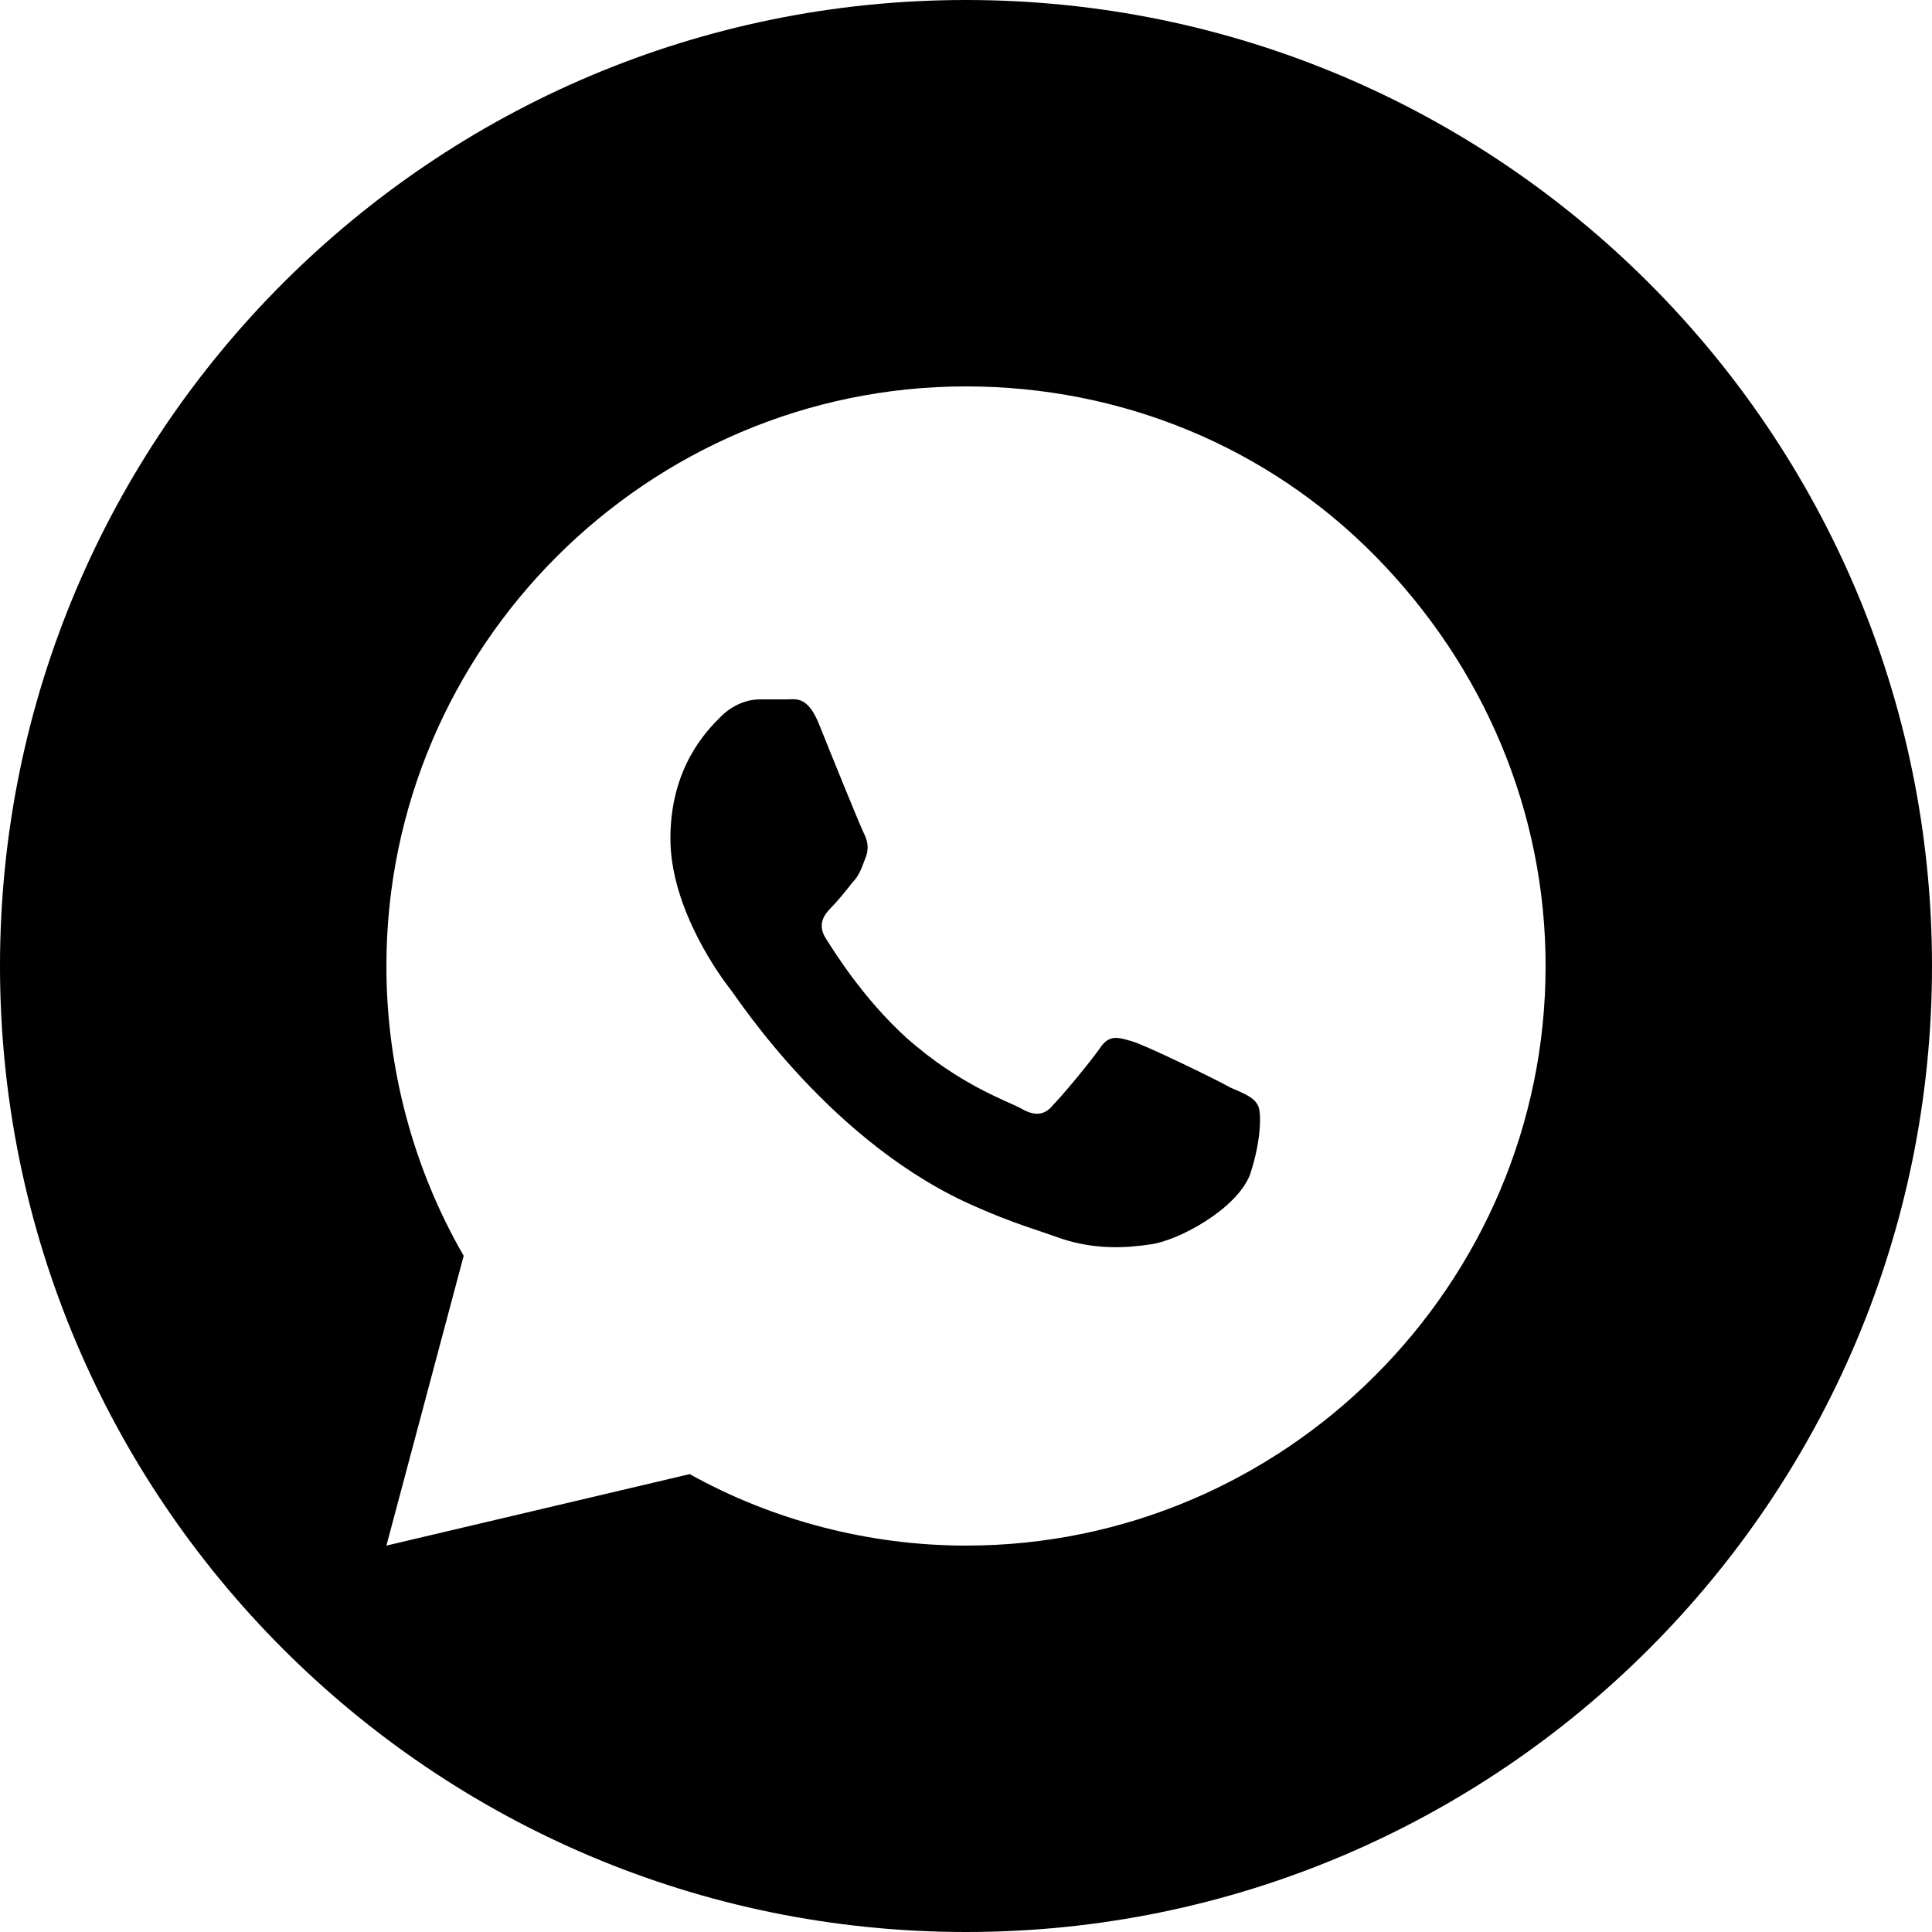
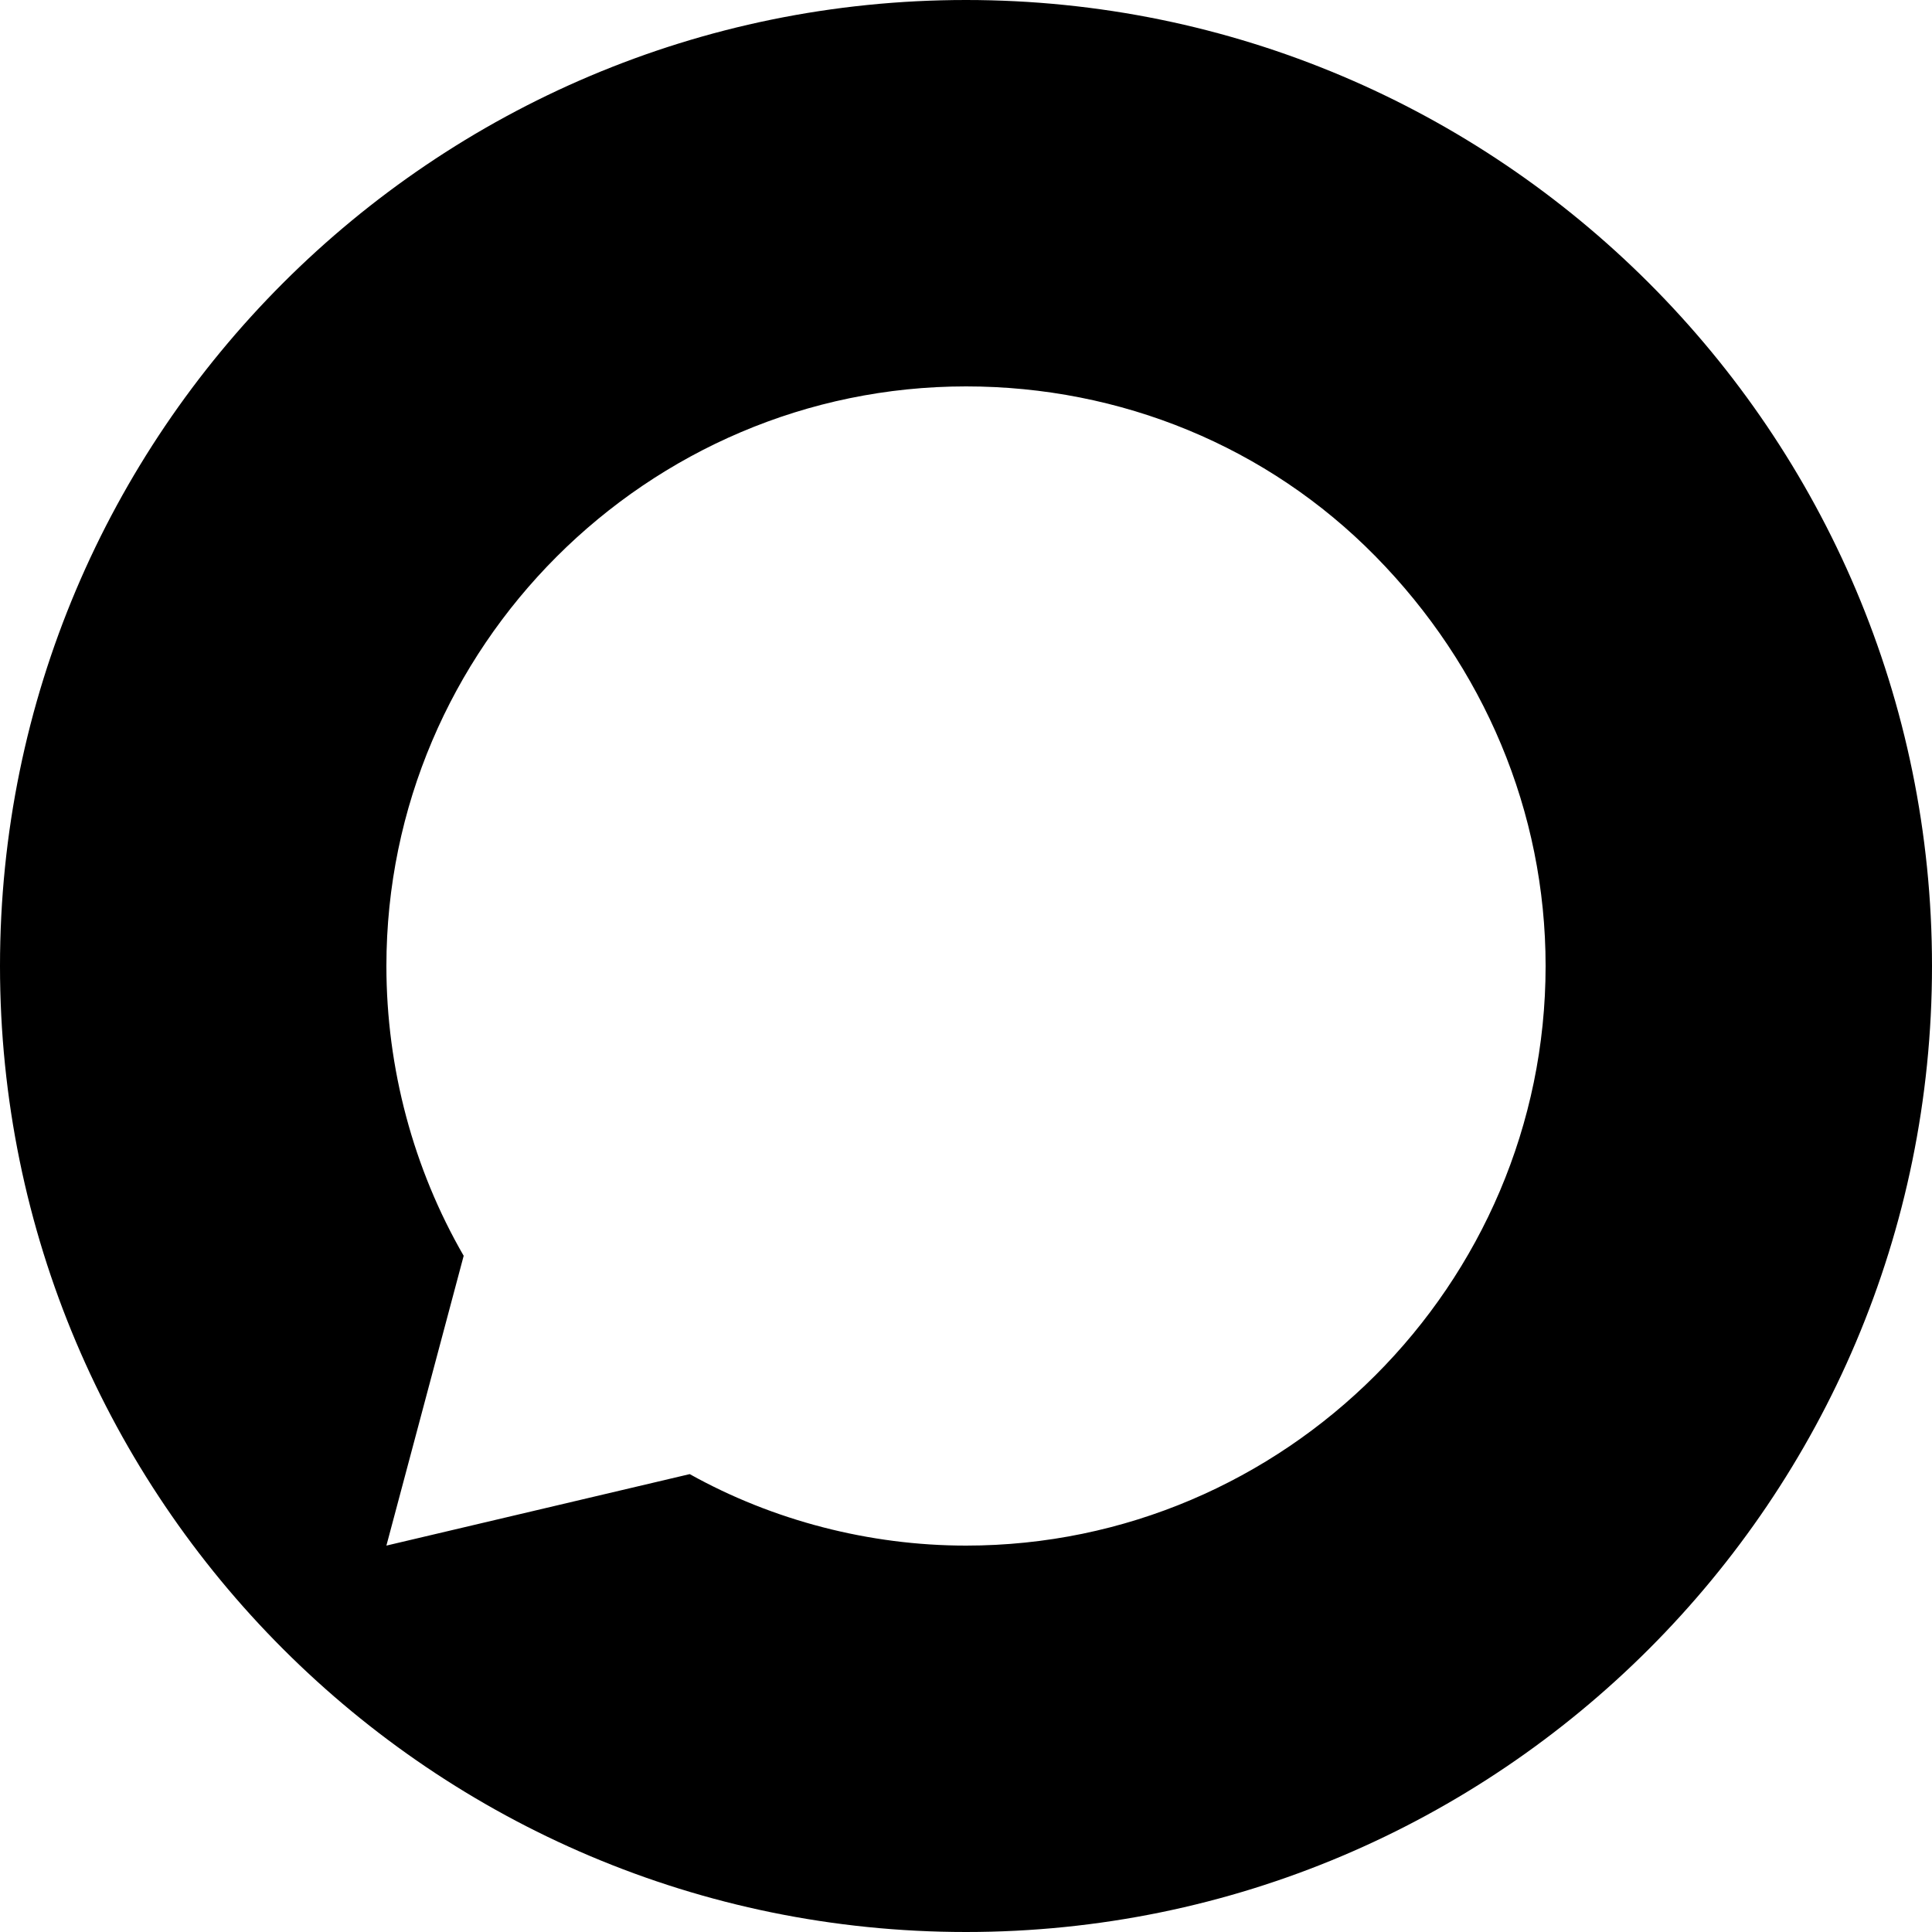
<svg xmlns="http://www.w3.org/2000/svg" id="Layer_1" x="0px" y="0px" width="100px" height="100px" viewBox="0 0 100 100" style="enable-background:new 0 0 100 100;" xml:space="preserve">
  <style type="text/css"> .st0{fill-rule:evenodd;clip-rule:evenodd;} </style>
  <g>
-     <path class="st0" d="M63.7,56.3c-0.7-0.4-4.4-2.2-5.1-2.4c-0.7-0.2-1.2-0.4-1.7,0.4c-0.5,0.7-1.9,2.4-2.4,2.9 c-0.4,0.5-0.9,0.6-1.6,0.2s-3.2-1.2-6-3.7c-2.2-2-3.7-4.4-4.2-5.2c-0.4-0.7,0-1.2,0.3-1.5c0.3-0.3,0.8-0.9,1.1-1.3 c0.4-0.4,0.5-0.8,0.7-1.3c0.2-0.5,0.1-0.9-0.1-1.3c-0.2-0.4-1.7-4.1-2.3-5.6c-0.6-1.5-1.2-1.3-1.7-1.3c-0.4,0-0.9,0-1.4,0 s-1.3,0.2-2,0.9c-0.7,0.7-2.6,2.6-2.6,6.3c0,3.7,2.7,7.3,3.1,7.8c0.4,0.5,5.3,8.1,12.8,11.3c1.8,0.8,3.2,1.2,4.3,1.6 c1.8,0.6,3.4,0.5,4.7,0.3c1.4-0.2,4.4-1.8,5.1-3.6c0.6-1.8,0.6-3.3,0.4-3.6C64.9,56.8,64.4,56.6,63.7,56.3z" />
    <path class="st0" d="M50,0C22.4,0,0,22.4,0,50s22.4,50,50,50s50-22.4,50-50S77.6,0,50,0z M50,80L50,80c-5,0-10-1.3-14.3-3.7L20,80 l4-15c-2.6-4.5-4-9.7-4-15c0-16.5,13.5-30,30-30c8,0,15.6,3.1,21.2,8.8S80,42,80,50C80,66.5,66.5,80,50,80z" />
  </g>
</svg>